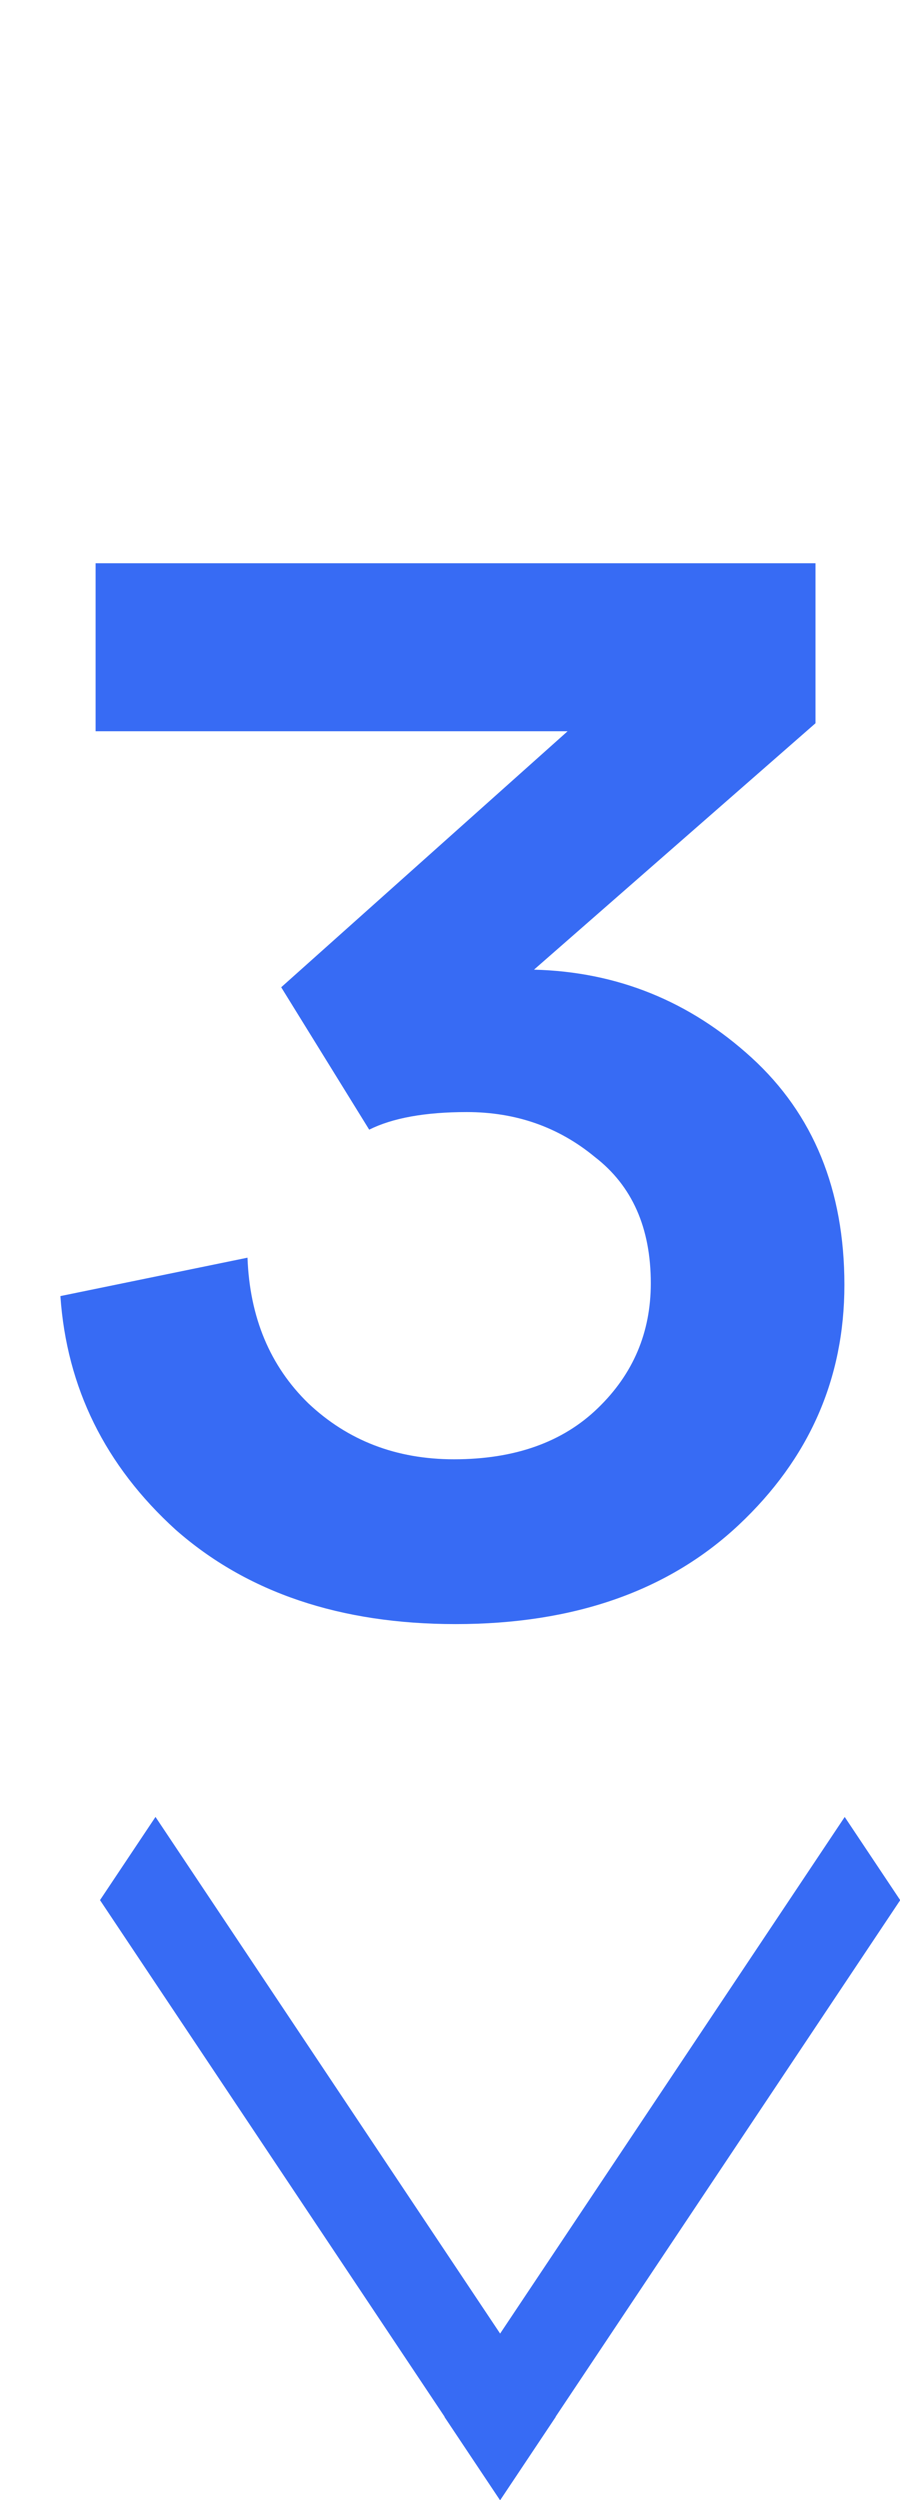
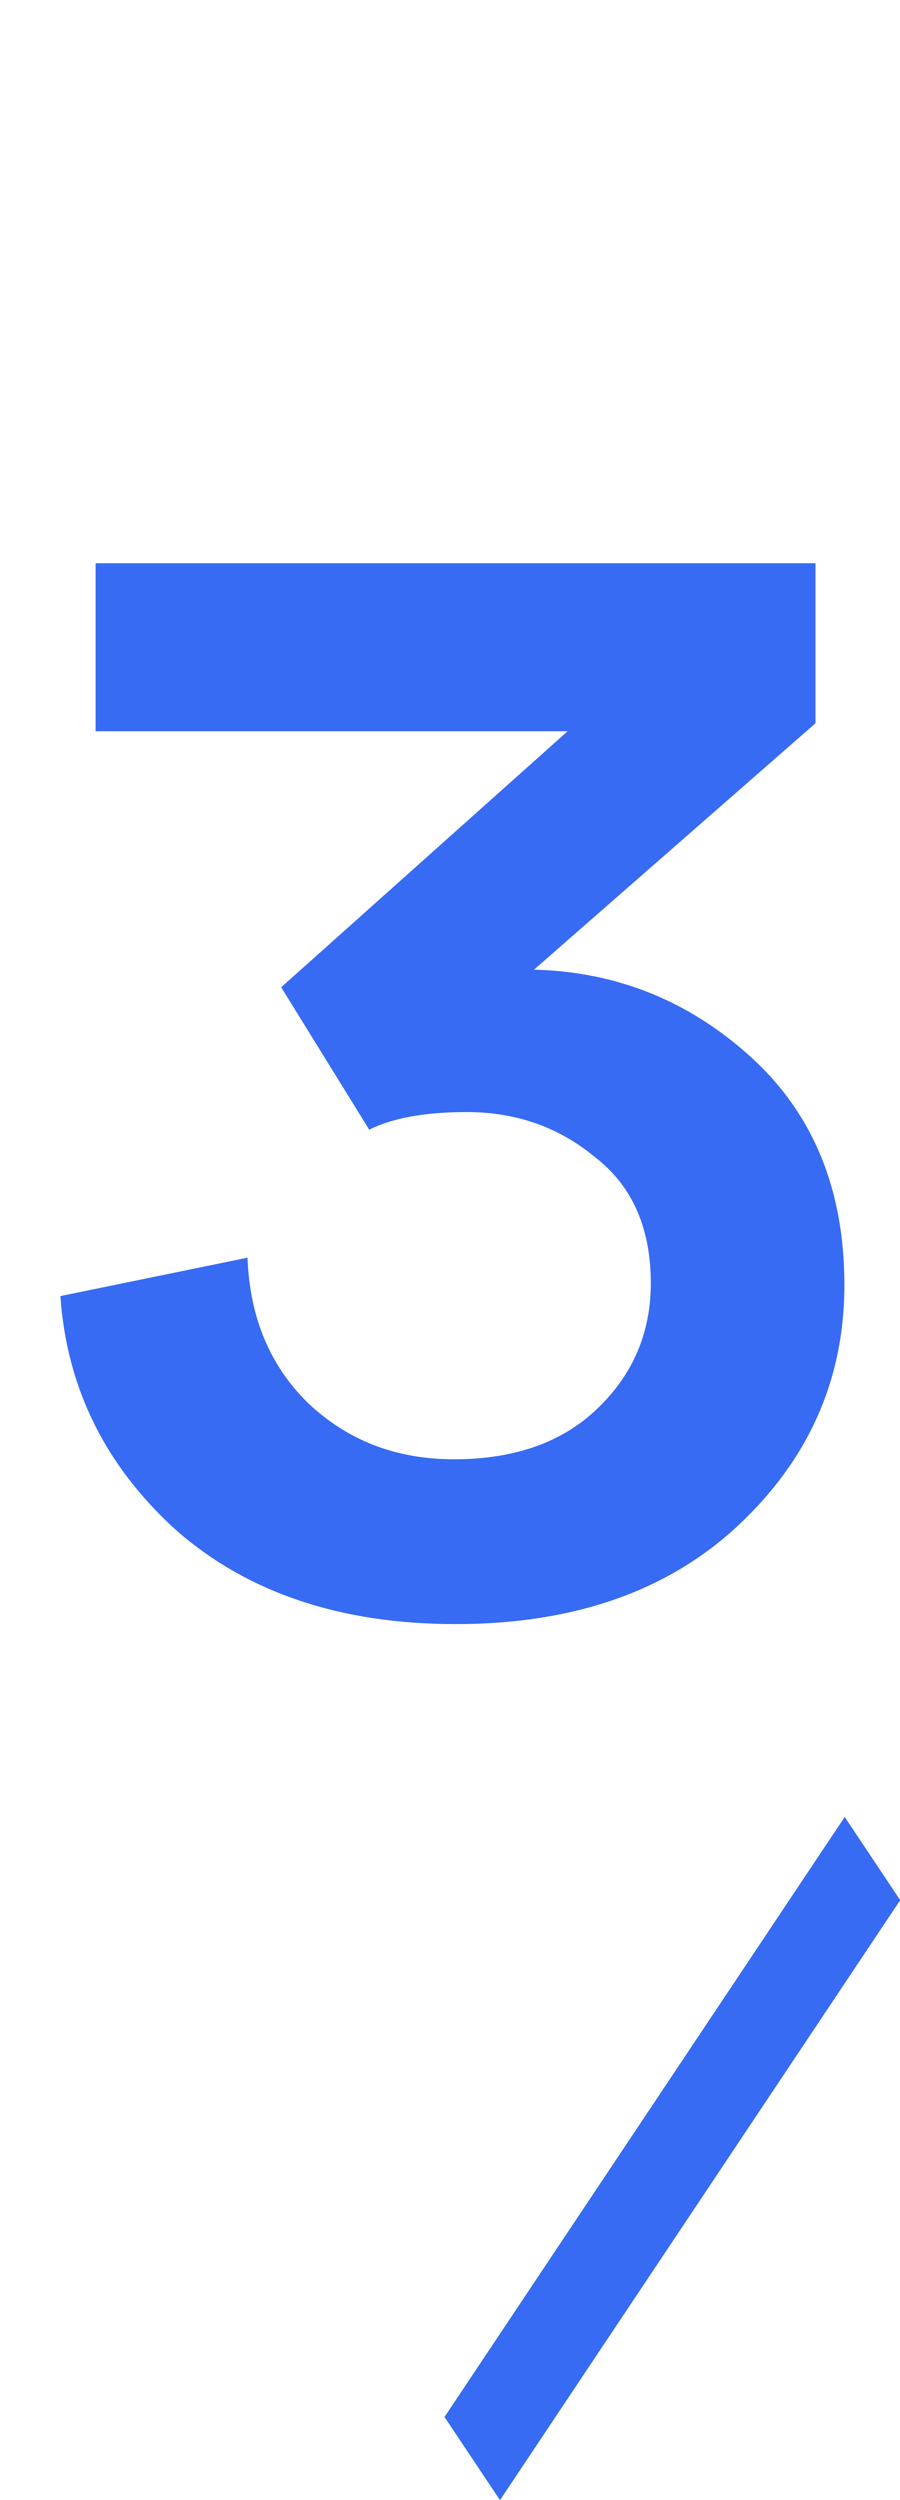
<svg xmlns="http://www.w3.org/2000/svg" width="9" height="25" viewBox="0 0 9 25" fill="none">
  <path d="M3.692 11.296L2.812 9.872L5.676 7.312H0.956V5.632H8.155V7.232L5.34 9.696C6.171 9.717 6.897 10.011 7.516 10.576C8.134 11.141 8.444 11.899 8.444 12.848C8.444 13.787 8.091 14.587 7.388 15.248C6.684 15.909 5.739 16.24 4.556 16.24C3.404 16.24 2.47 15.925 1.756 15.296C1.052 14.656 0.667 13.877 0.604 12.96L2.475 12.576C2.497 13.173 2.7 13.659 3.083 14.032C3.478 14.405 3.963 14.592 4.54 14.592C5.147 14.592 5.628 14.421 5.979 14.08C6.332 13.739 6.508 13.323 6.508 12.832C6.508 12.277 6.321 11.856 5.947 11.568C5.585 11.269 5.158 11.12 4.668 11.12C4.252 11.12 3.926 11.179 3.692 11.296Z" fill="#376BF4" />
-   <line y1="-0.5" x2="7.211" y2="-0.5" transform="matrix(0.555 0.832 -0.555 0.832 1 19)" stroke="#376BF4" />
  <line y1="-0.5" x2="7.211" y2="-0.5" transform="matrix(0.555 -0.832 0.555 0.832 5 25)" stroke="#376BF4" />
</svg>